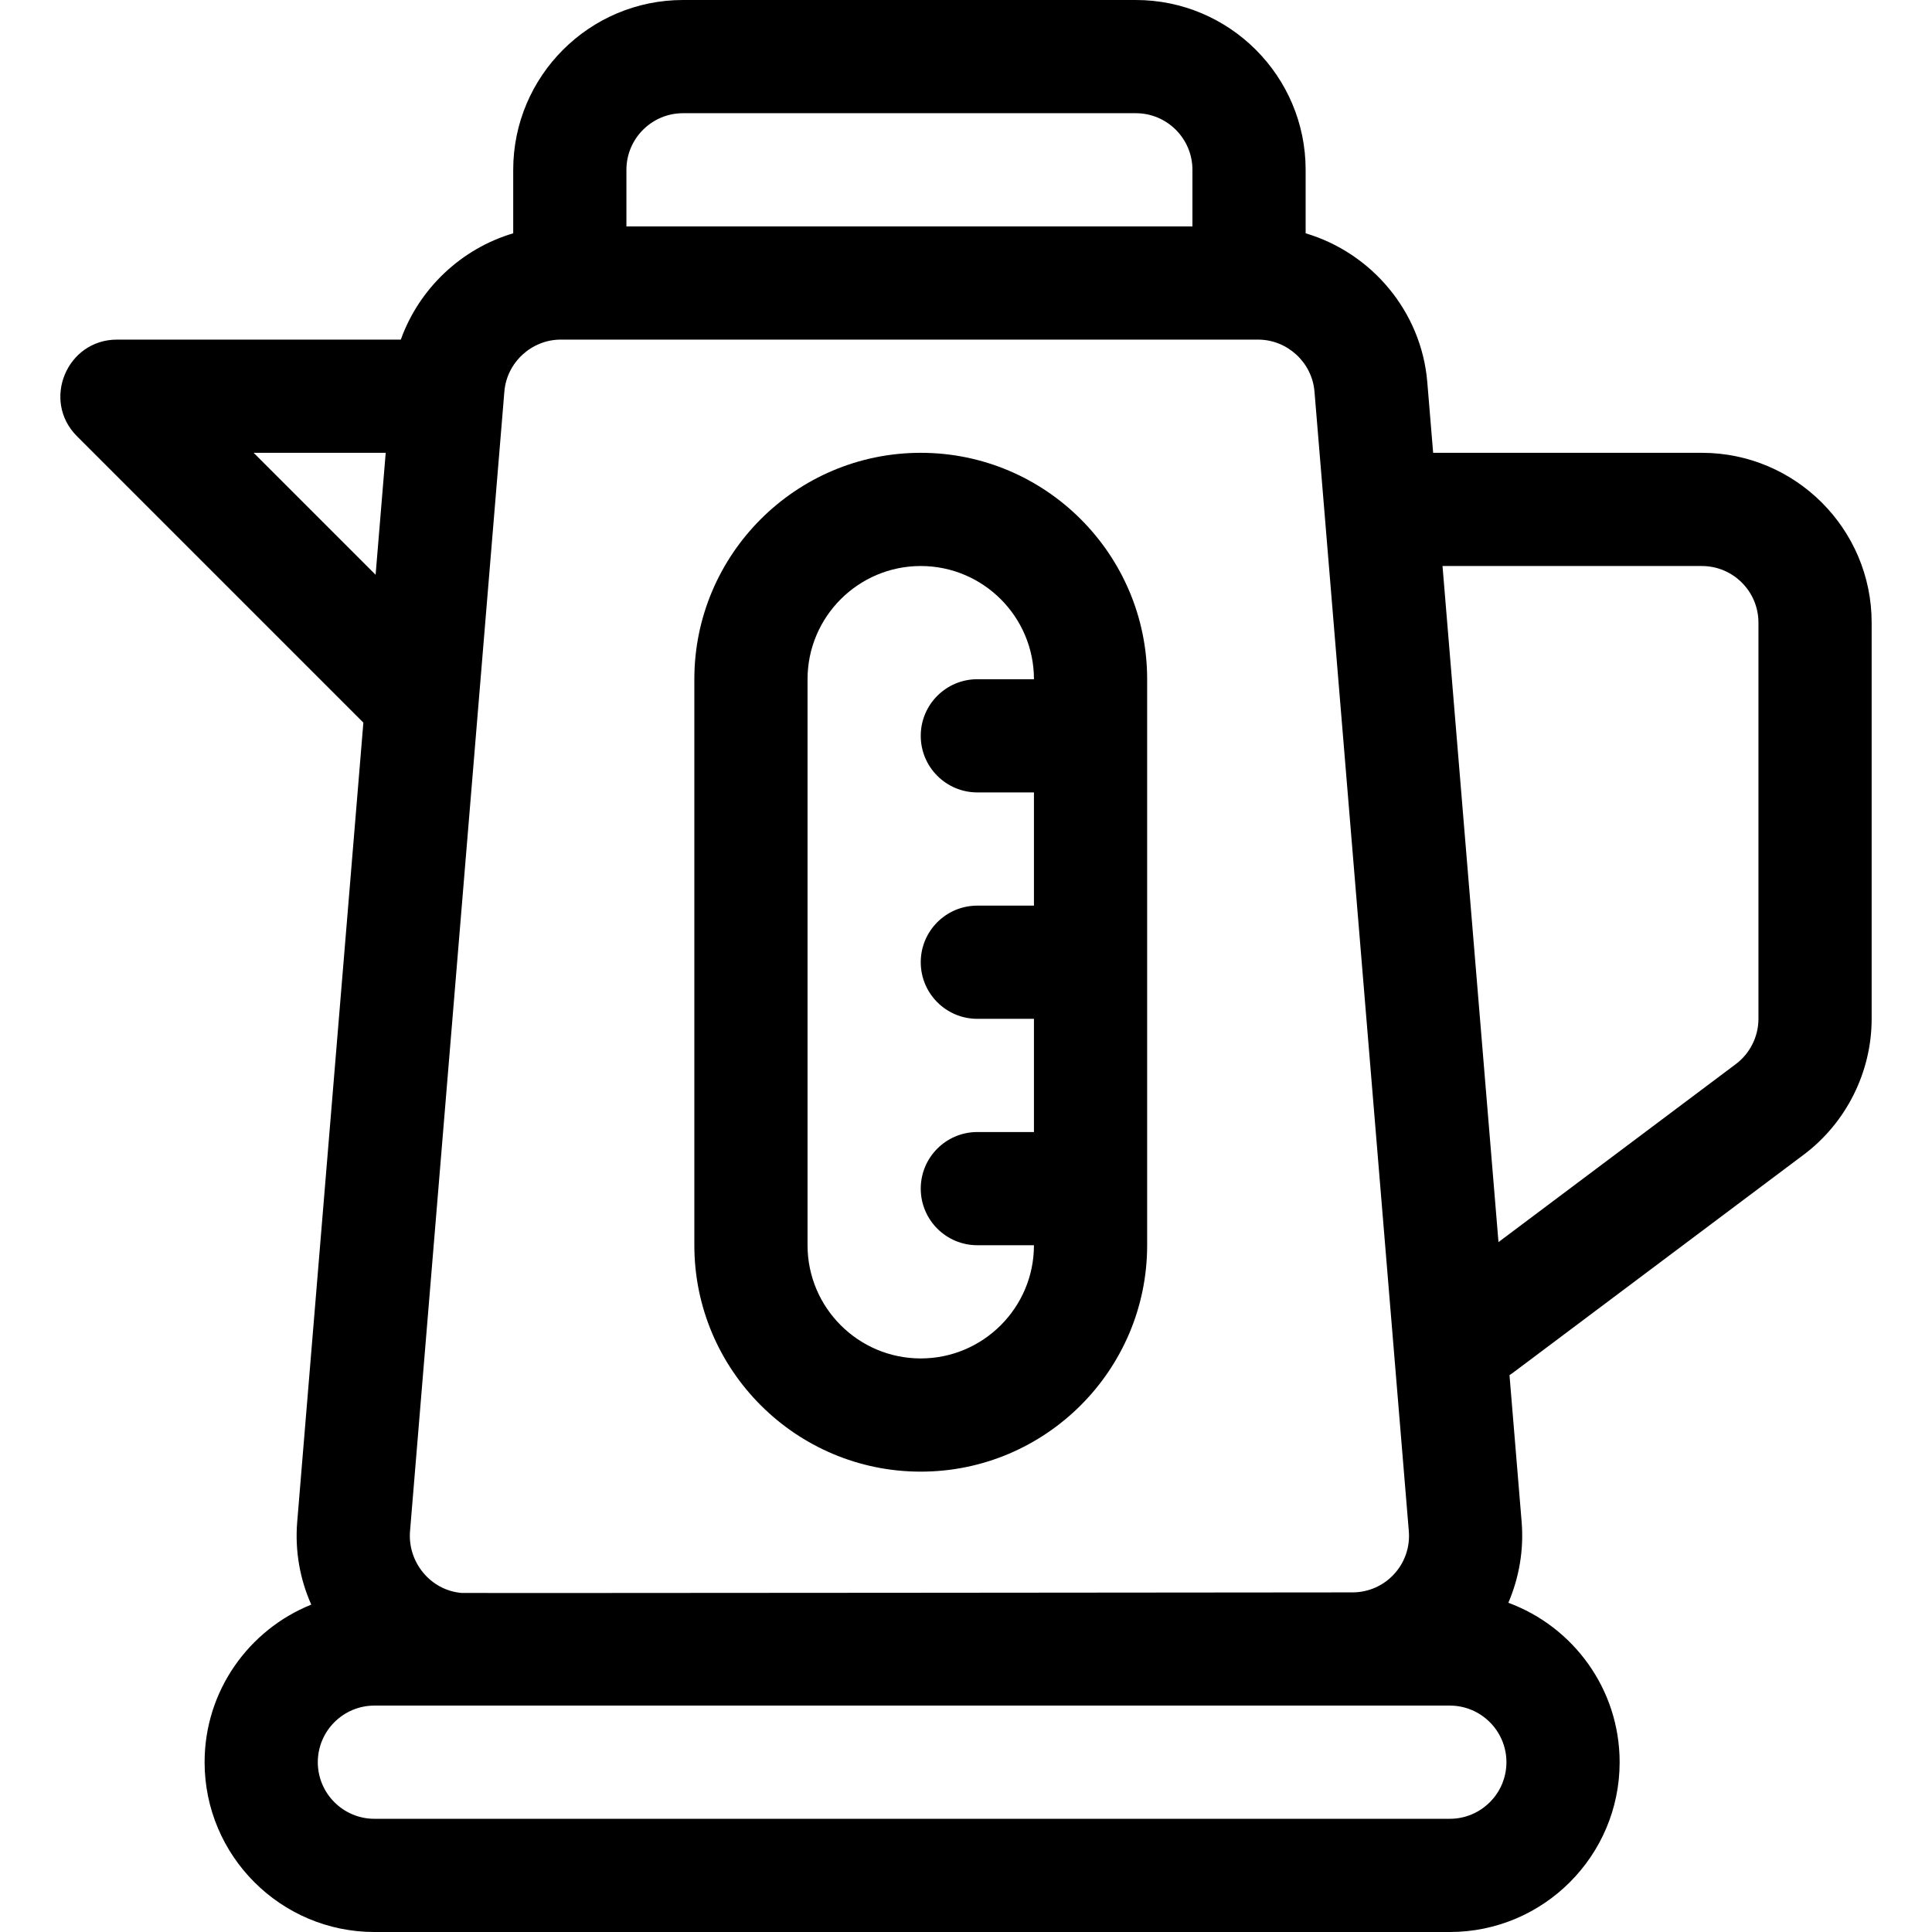
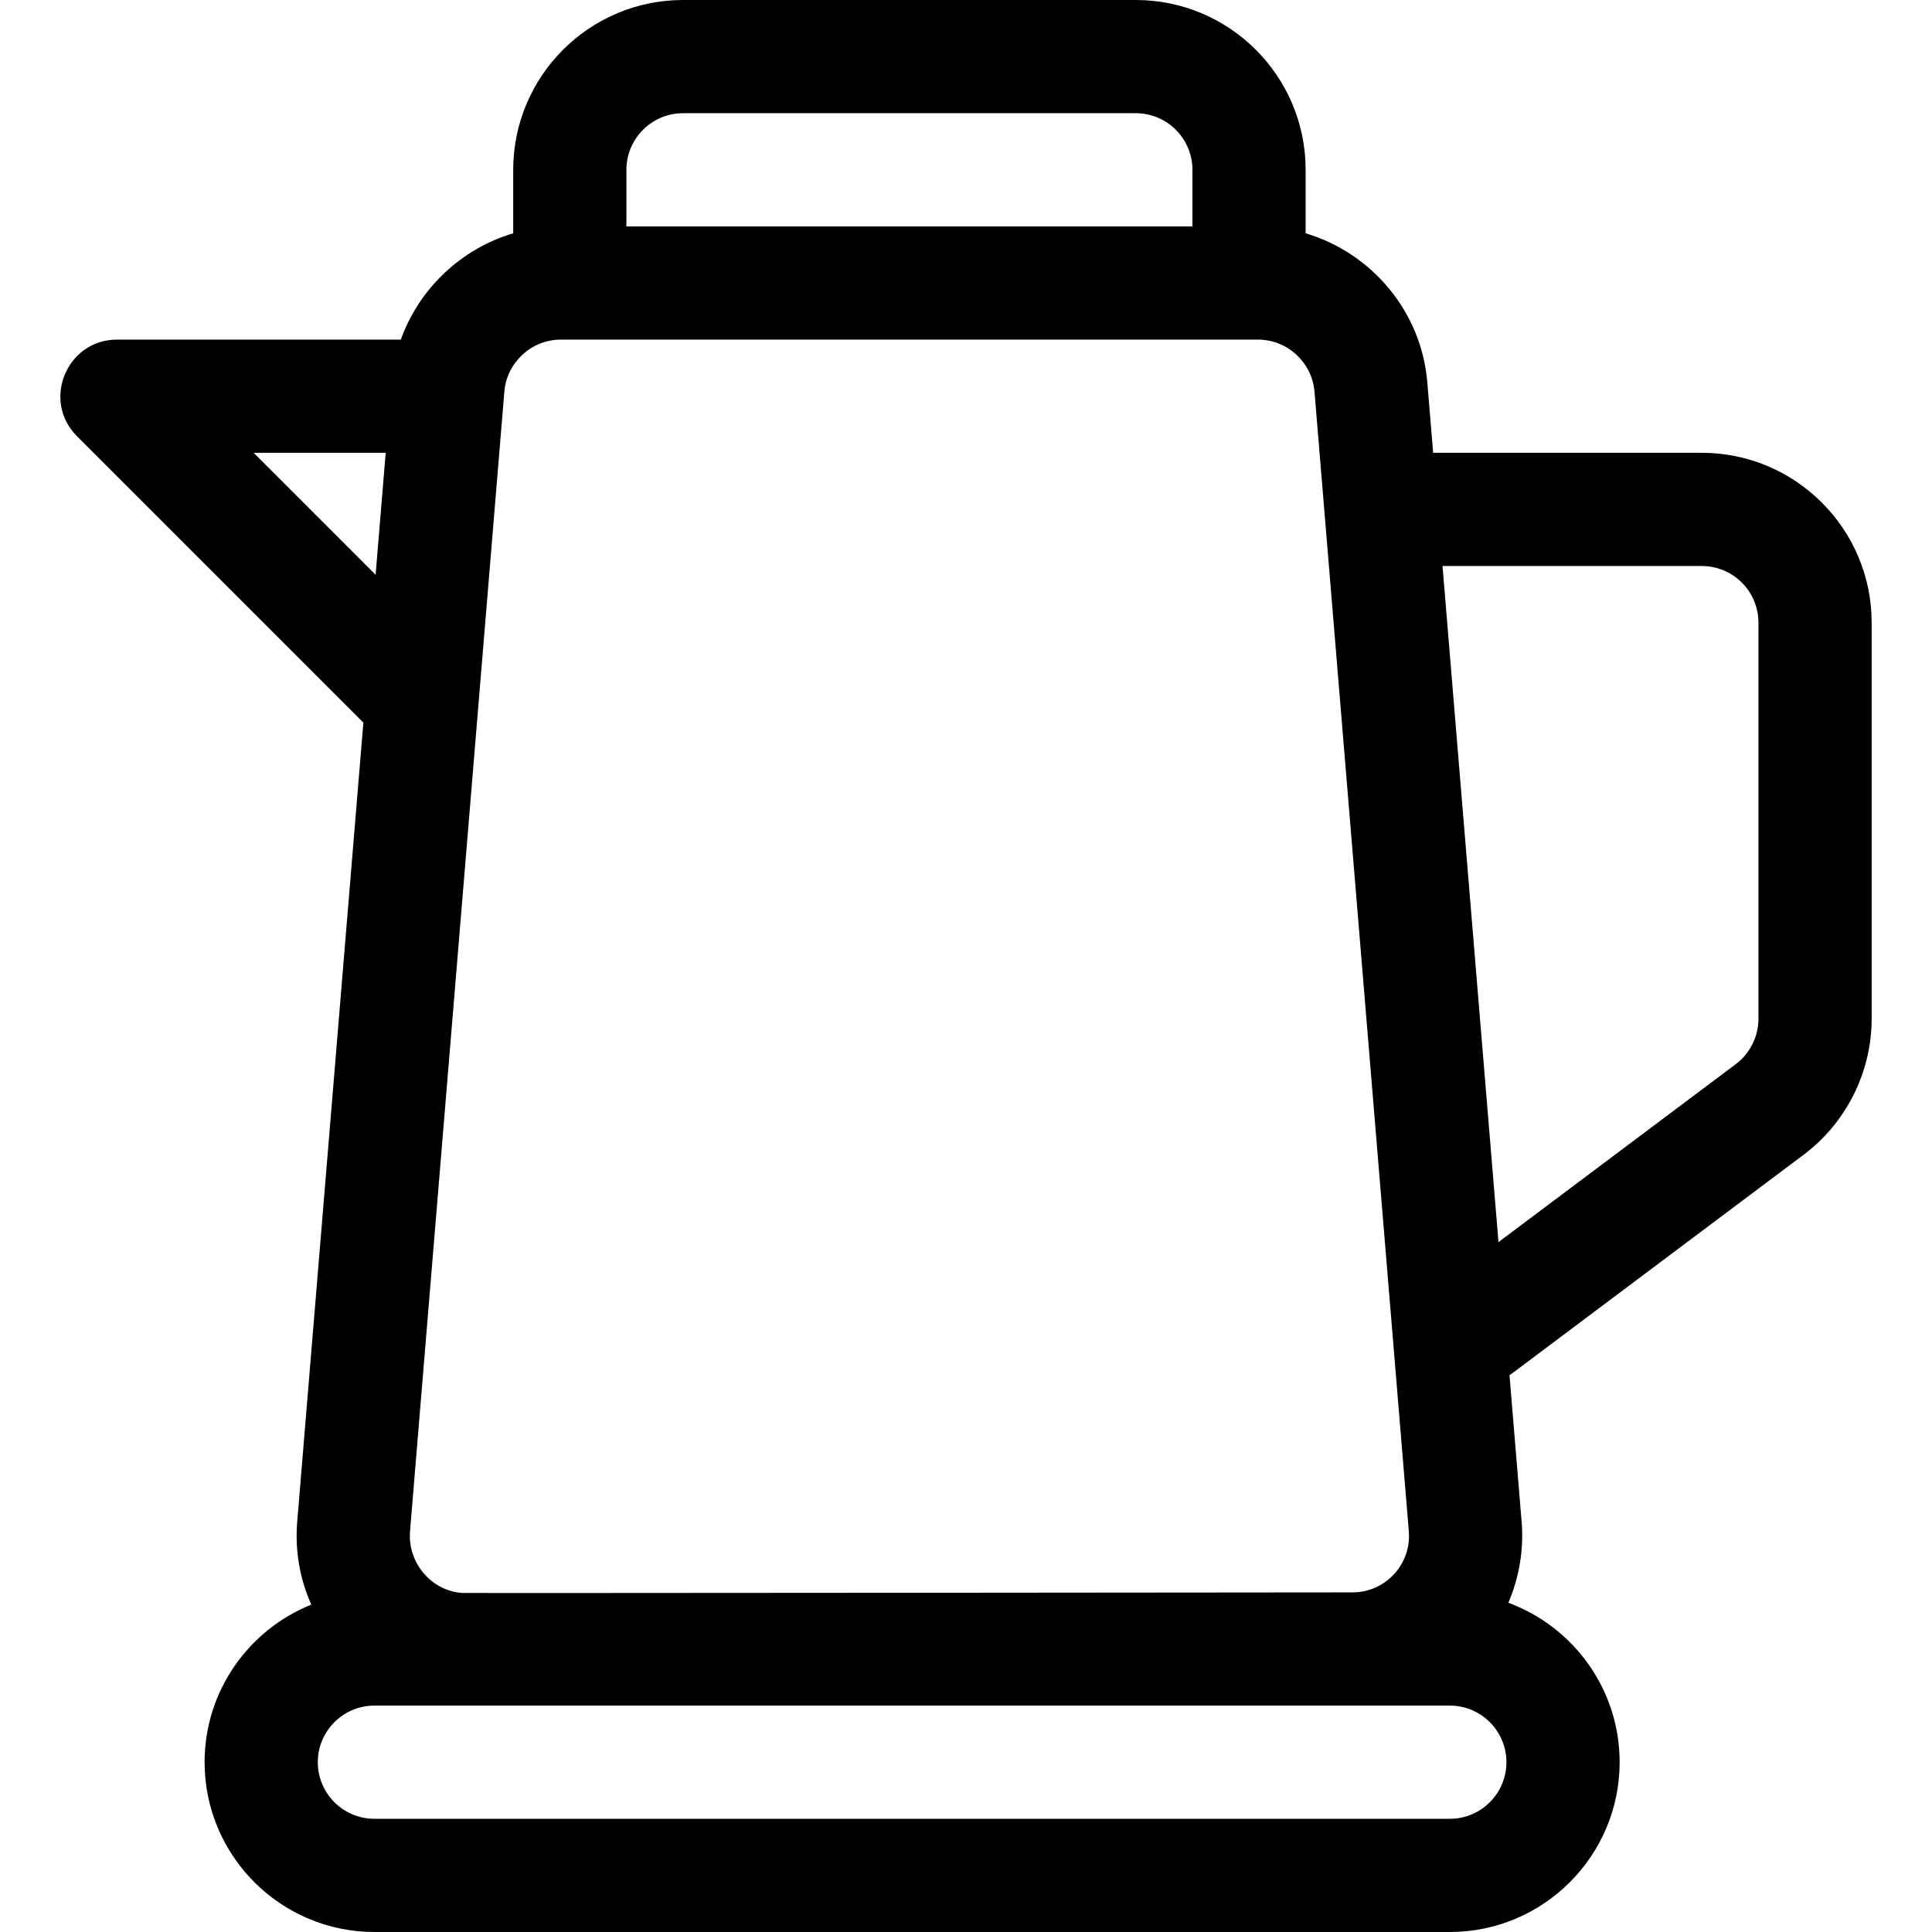
<svg xmlns="http://www.w3.org/2000/svg" version="1.1" id="Capa_1" x="0px" y="0px" viewBox="0 0 512 512" width="512" height="512" style="enable-background:new 0 0 512 512;" xml:space="preserve">
  <g>
    <g>
-       <path d="M244.007,120c-33.084,0-60,26.916-60,60v150c0,33.084,26.916,60,60,60s60-26.916,60-60V180    C304.007,146.916,277.091,120,244.007,120z M259.007,210h15v30h-15c-8.284,0-15,6.716-15,15s6.716,15,15,15h15v30h-15    c-8.284,0-15,6.716-15,15s6.716,15,15,15h15c0,16.542-13.458,30-30,30s-30-13.458-30-30V180c0-16.542,13.458-30,30-30    s30,13.458,30,30h-15c-8.284,0-15,6.716-15,15S250.723,210,259.007,210z" />
-     </g>
+       </g>
  </g>
  <g>
    <g>
      <path d="M451.007,120h-71.209l-1.551-18.736c-1.565-18.797-14.859-34.286-32.24-39.436V45c0-24.813-20.187-45-45-45h-120    c-24.813,0-45,20.187-45,45v16.828C122.254,65.904,111.07,76.458,106.221,90H31.007c-13.302,0-20.051,16.163-10.606,25.606    l75.896,75.896l-17.53,211.761c-0.649,7.79,0.742,15.29,3.721,21.976C65.939,431.895,54.221,448.1,54.221,467    c0,24.813,20.187,45,45,45h285c24.813,0,45-20.187,45-45c0-19.367-12.298-35.915-29.495-42.246    c2.88-6.71,4.138-14.088,3.522-21.482l-3.216-38.848c0.313-0.201,0.624-0.41,0.927-0.637L478.007,306    c11.271-8.454,18-21.912,18-36V165C496.007,140.187,475.821,120,451.007,120z M166.007,45c0-8.271,6.729-15,15-15h120    c8.271,0,15,6.729,15,15v15h-150V45z M108.665,405.746l24.999-301.992C134.306,96.042,140.872,90,148.611,90    c6.609,0,183.633,0,184.793,0c7.739,0,14.305,6.042,14.946,13.746l25.001,302.009c0.731,8.764-6.165,16.245-14.947,16.245    c-1.595,0-235.094,0.231-236.118,0.143C114.09,421.44,107.978,413.978,108.665,405.746z M67.22,120h34.996l-2.676,32.32L67.22,120    z M384.221,482h-285c-8.271,0-15-6.729-15-15s6.729-15,15-15c11.905,0,275.136,0,285,0c8.271,0,15,6.729,15,15    S392.493,482,384.221,482z M466.007,270c0,4.696-2.243,9.182-6,12l-62.893,47.17L382.282,150h68.725c8.271,0,15,6.729,15,15V270z" />
    </g>
  </g>
  <g>
</g>
  <g>
</g>
  <g>
</g>
  <g>
</g>
  <g>
</g>
  <g>
</g>
  <g>
</g>
  <g>
</g>
  <g>
</g>
  <g>
</g>
  <g>
</g>
  <g>
</g>
  <g>
</g>
  <g>
</g>
  <g>
</g>
</svg>